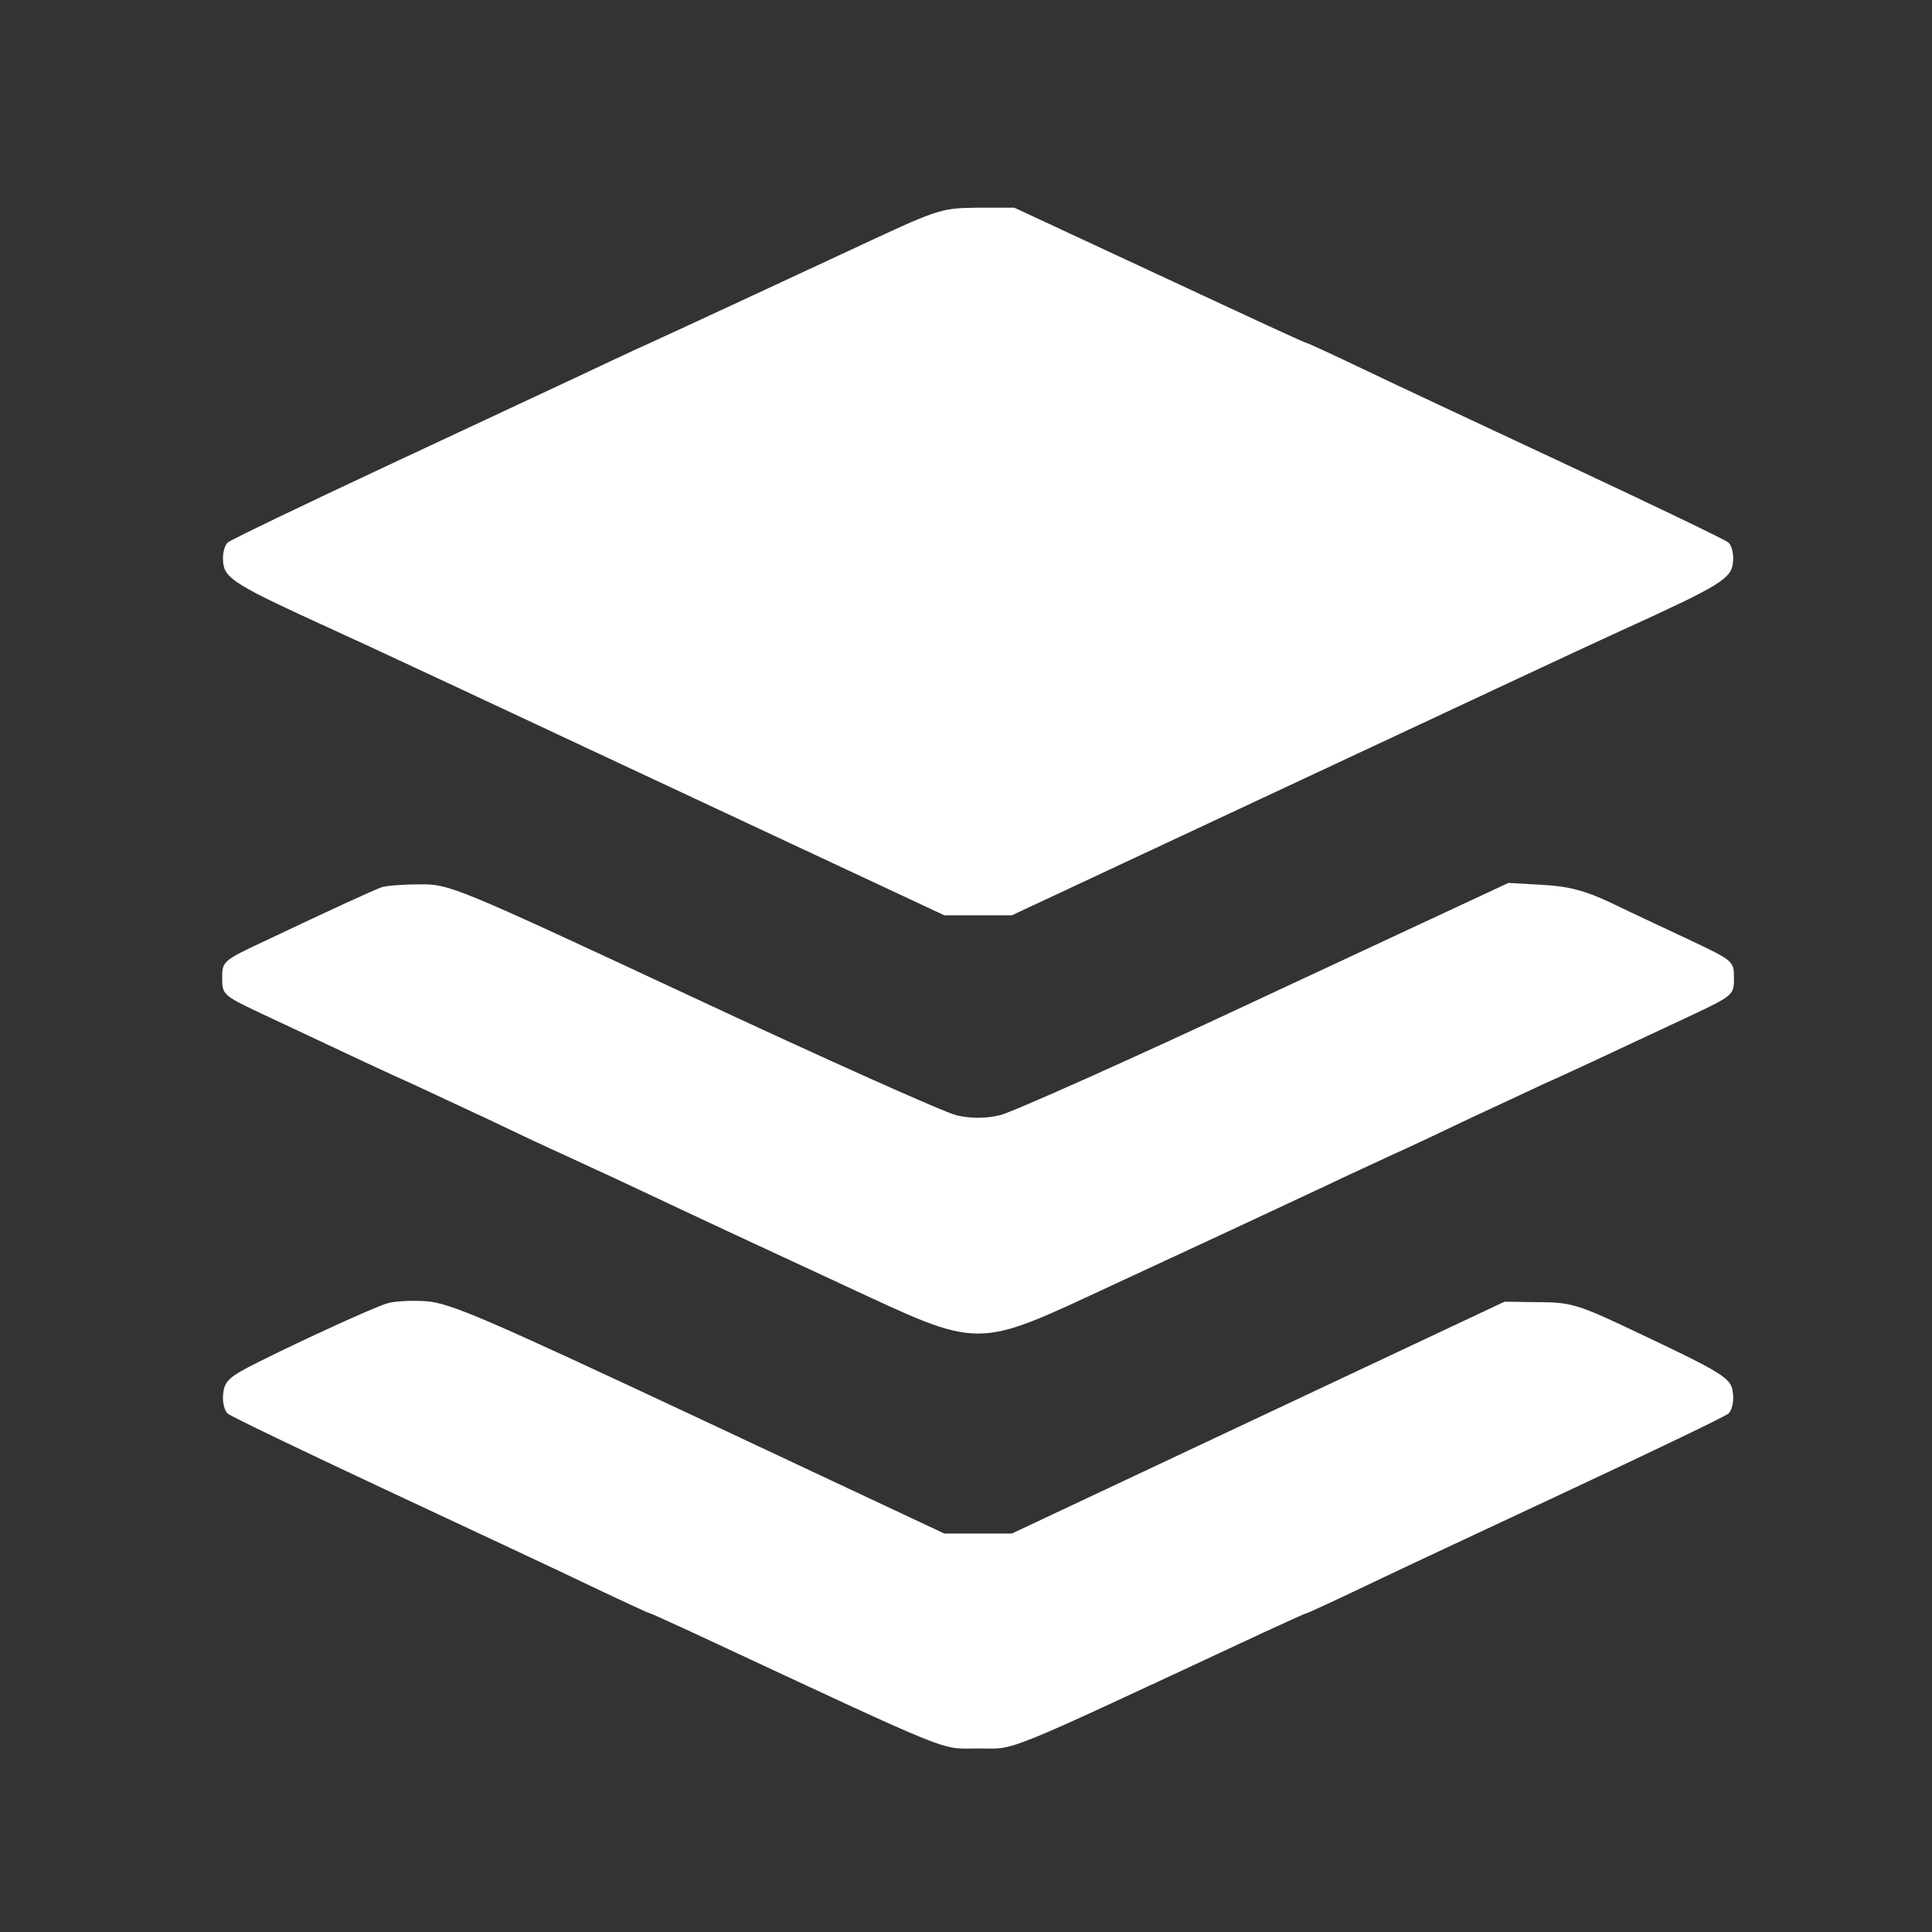
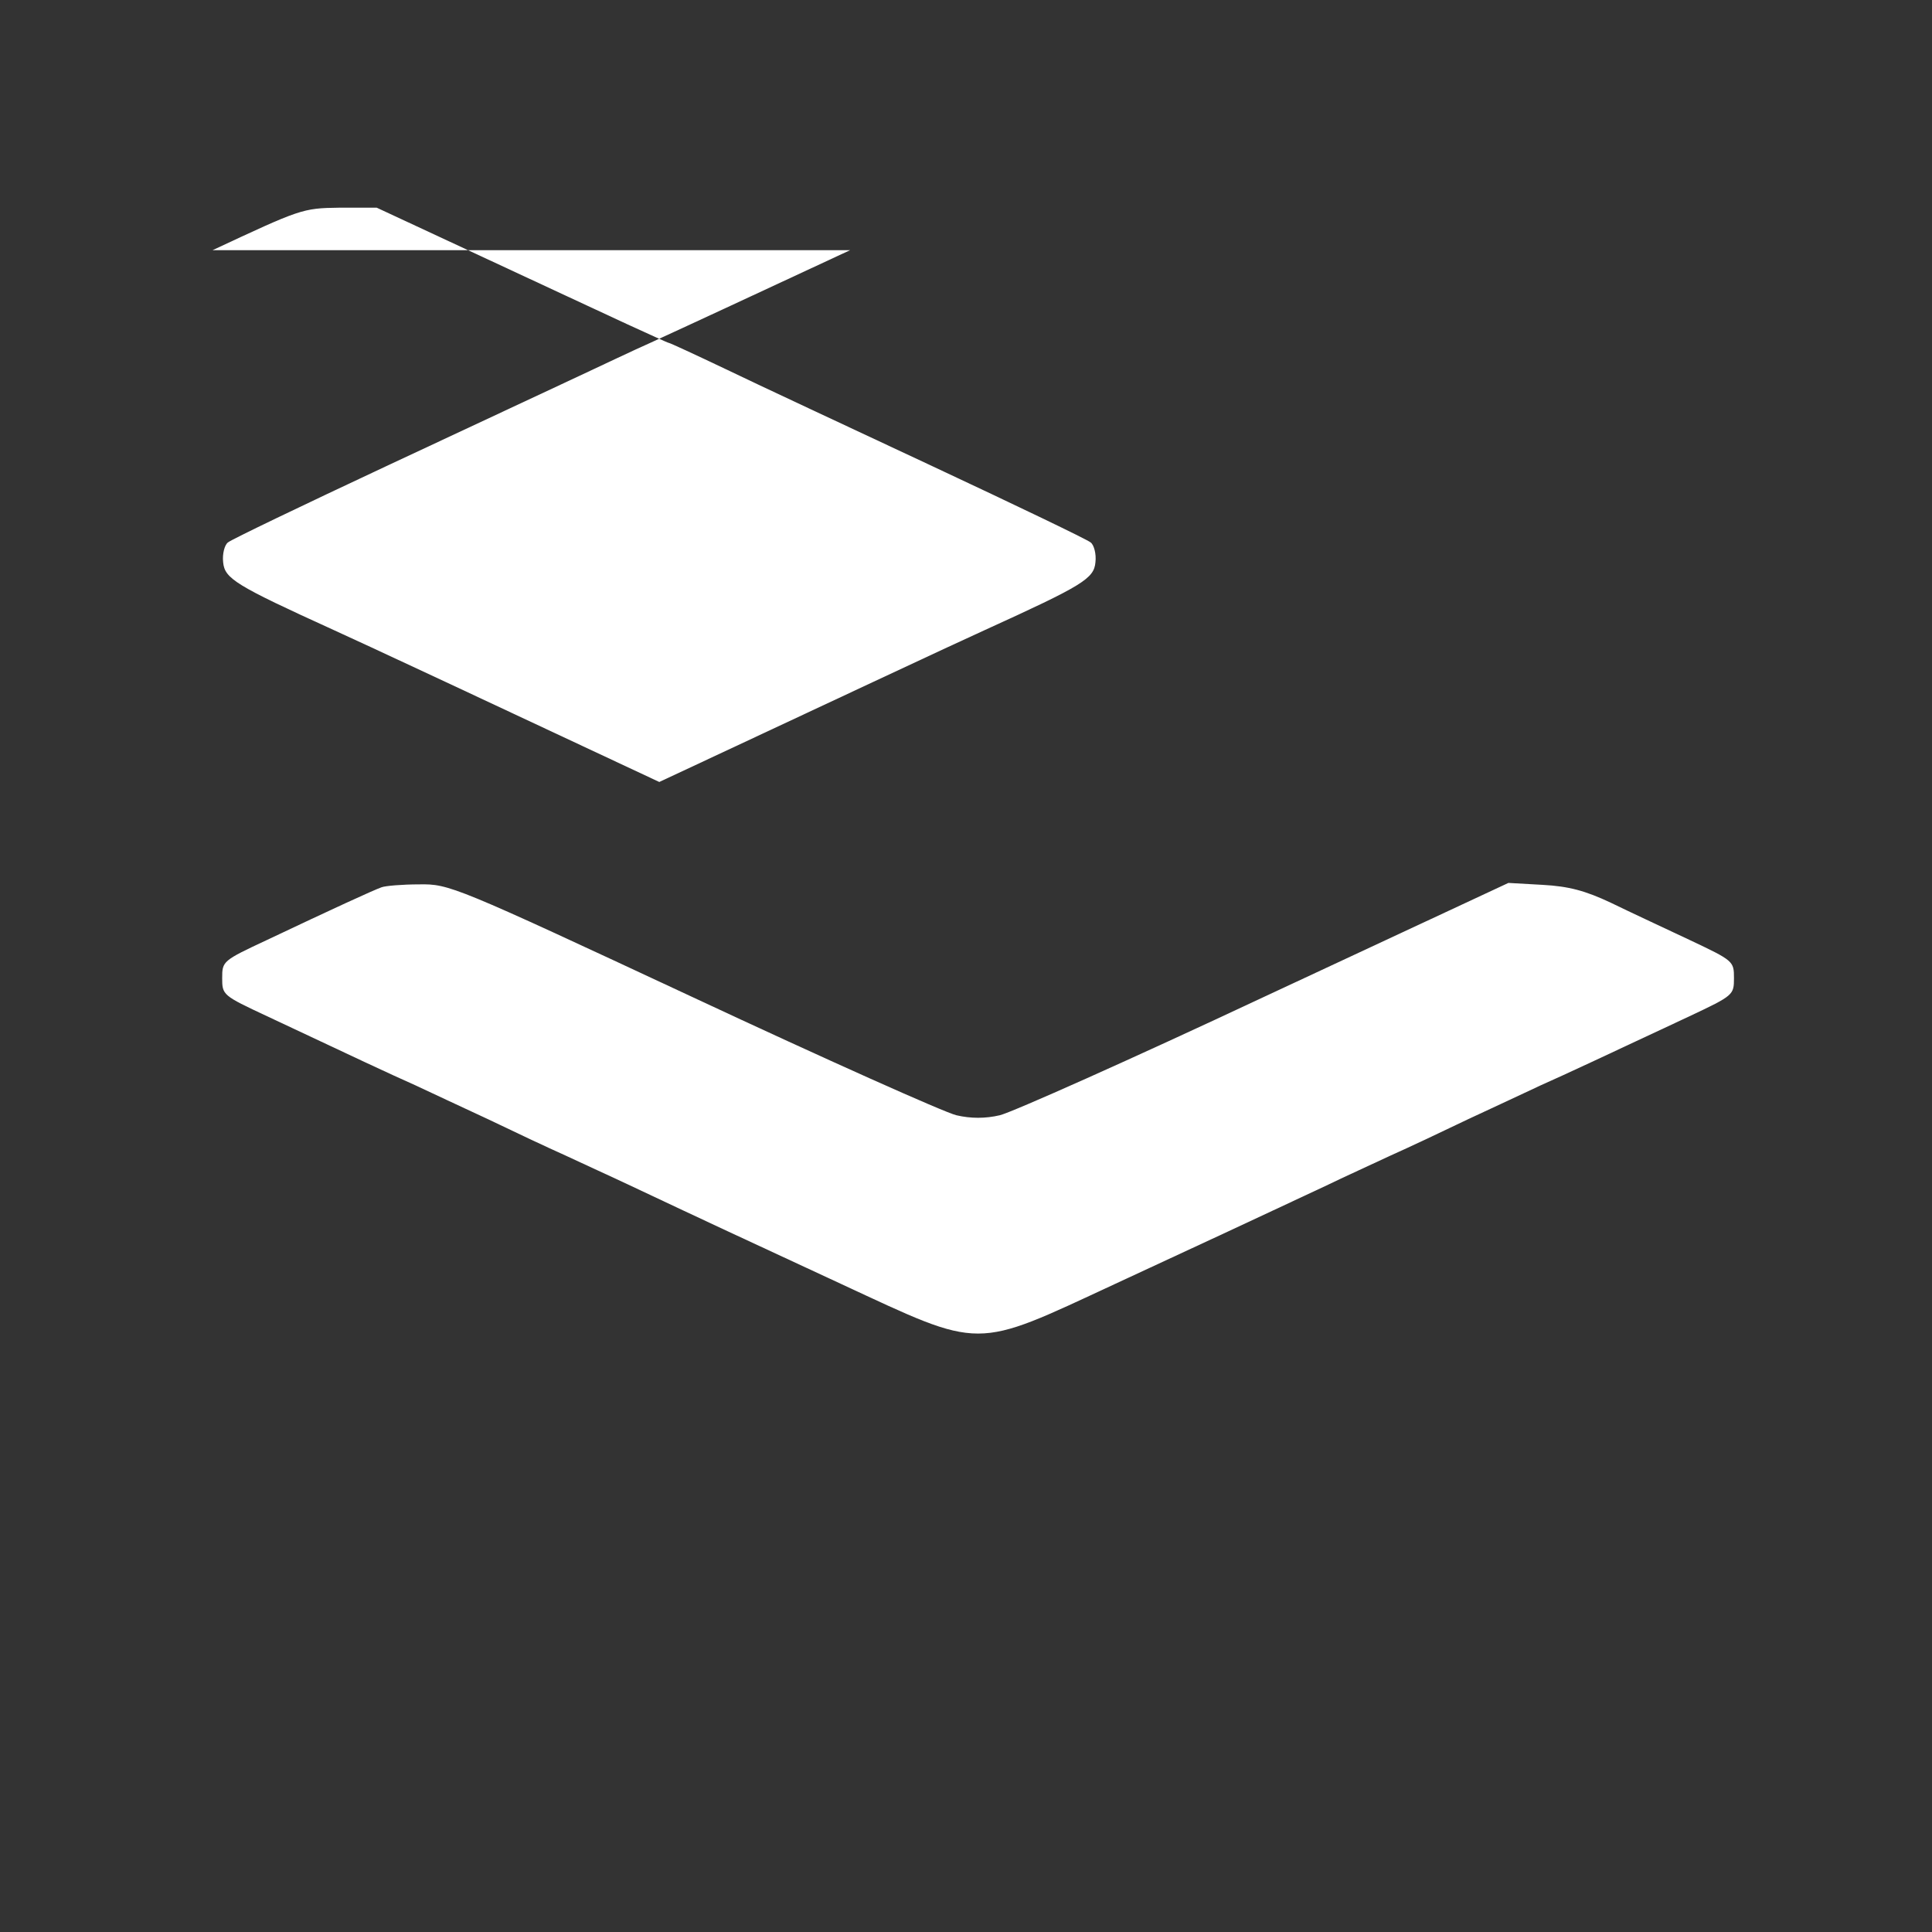
<svg xmlns="http://www.w3.org/2000/svg" version="1.0" width="400pt" height="400pt" viewBox="0 0 400 400" preserveAspectRatio="xMidYMid meet">
  <rect x="0" y="0" width="400" height="400" fill="#333333" stroke="none" />
  <g transform="translate(0,400) scale(0.1,-0.1)" fill="white" stroke="none">
-     <path d="M1760 3482 c-200 -93 -318 -148 -414 -192 -34 -15 -99 -46 -146 -68 -47 -22 -227 -106 -400 -187 -173 -81 -321 -152 -328 -158 -7 -5 -12 -24 -10 -41 3 -34 26 -48 228 -140 47 -21 351 -163 675 -315 l590 -276 70 0 70 0 590 276 c325 152 628 294 675 315 202 92 225 106 228 140 2 17 -3 36 -10 41 -7 6 -155 77 -328 158 -173 81 -366 171 -428 201 -63 30 -115 54 -117 54 -2 0 -41 18 -87 39 -45 21 -181 84 -301 140 l-217 101 -78 0 c-76 -1 -80 -3 -262 -88z" />
+     <path d="M1760 3482 c-200 -93 -318 -148 -414 -192 -34 -15 -99 -46 -146 -68 -47 -22 -227 -106 -400 -187 -173 -81 -321 -152 -328 -158 -7 -5 -12 -24 -10 -41 3 -34 26 -48 228 -140 47 -21 351 -163 675 -315 c325 152 628 294 675 315 202 92 225 106 228 140 2 17 -3 36 -10 41 -7 6 -155 77 -328 158 -173 81 -366 171 -428 201 -63 30 -115 54 -117 54 -2 0 -41 18 -87 39 -45 21 -181 84 -301 140 l-217 101 -78 0 c-76 -1 -80 -3 -262 -88z" />
    <path d="M790 2163 c-17 -6 -102 -45 -237 -109 -92 -43 -93 -44 -93 -79 0 -35 1 -36 93 -79 187 -88 253 -119 307 -143 30 -14 98 -46 150 -70 52 -25 124 -59 160 -75 36 -17 98 -45 138 -64 161 -76 226 -106 435 -203 293 -136 271 -136 564 0 209 97 274 127 436 203 39 19 101 47 137 64 36 16 108 50 160 75 52 24 120 56 150 70 54 24 120 55 308 143 91 43 92 44 92 79 0 35 -1 36 -92 79 -51 24 -124 58 -163 77 -53 25 -87 34 -141 37 l-71 4 -504 -235 c-277 -130 -524 -240 -549 -246 -30 -7 -60 -7 -90 0 -25 6 -271 116 -547 245 -493 230 -503 234 -565 233 -35 0 -70 -3 -78 -6z" />
-     <path d="M800 1301 c-31 -10 -169 -73 -265 -121 -62 -31 -70 -39 -73 -66 -2 -17 3 -36 10 -41 7 -6 155 -77 328 -158 173 -81 366 -171 428 -201 63 -30 115 -54 117 -54 2 0 41 -18 87 -39 558 -260 511 -241 593 -241 82 0 35 -19 593 241 46 21 85 39 87 39 2 0 54 24 117 54 62 30 255 120 428 201 173 81 321 152 328 158 7 5 12 24 10 41 -3 34 -15 41 -238 146 -84 39 -103 44 -165 44 l-70 1 -510 -240 -510 -240 -70 0 -70 0 -509 239 c-442 207 -515 239 -565 242 -31 2 -67 0 -81 -5z" />
  </g>
</svg>